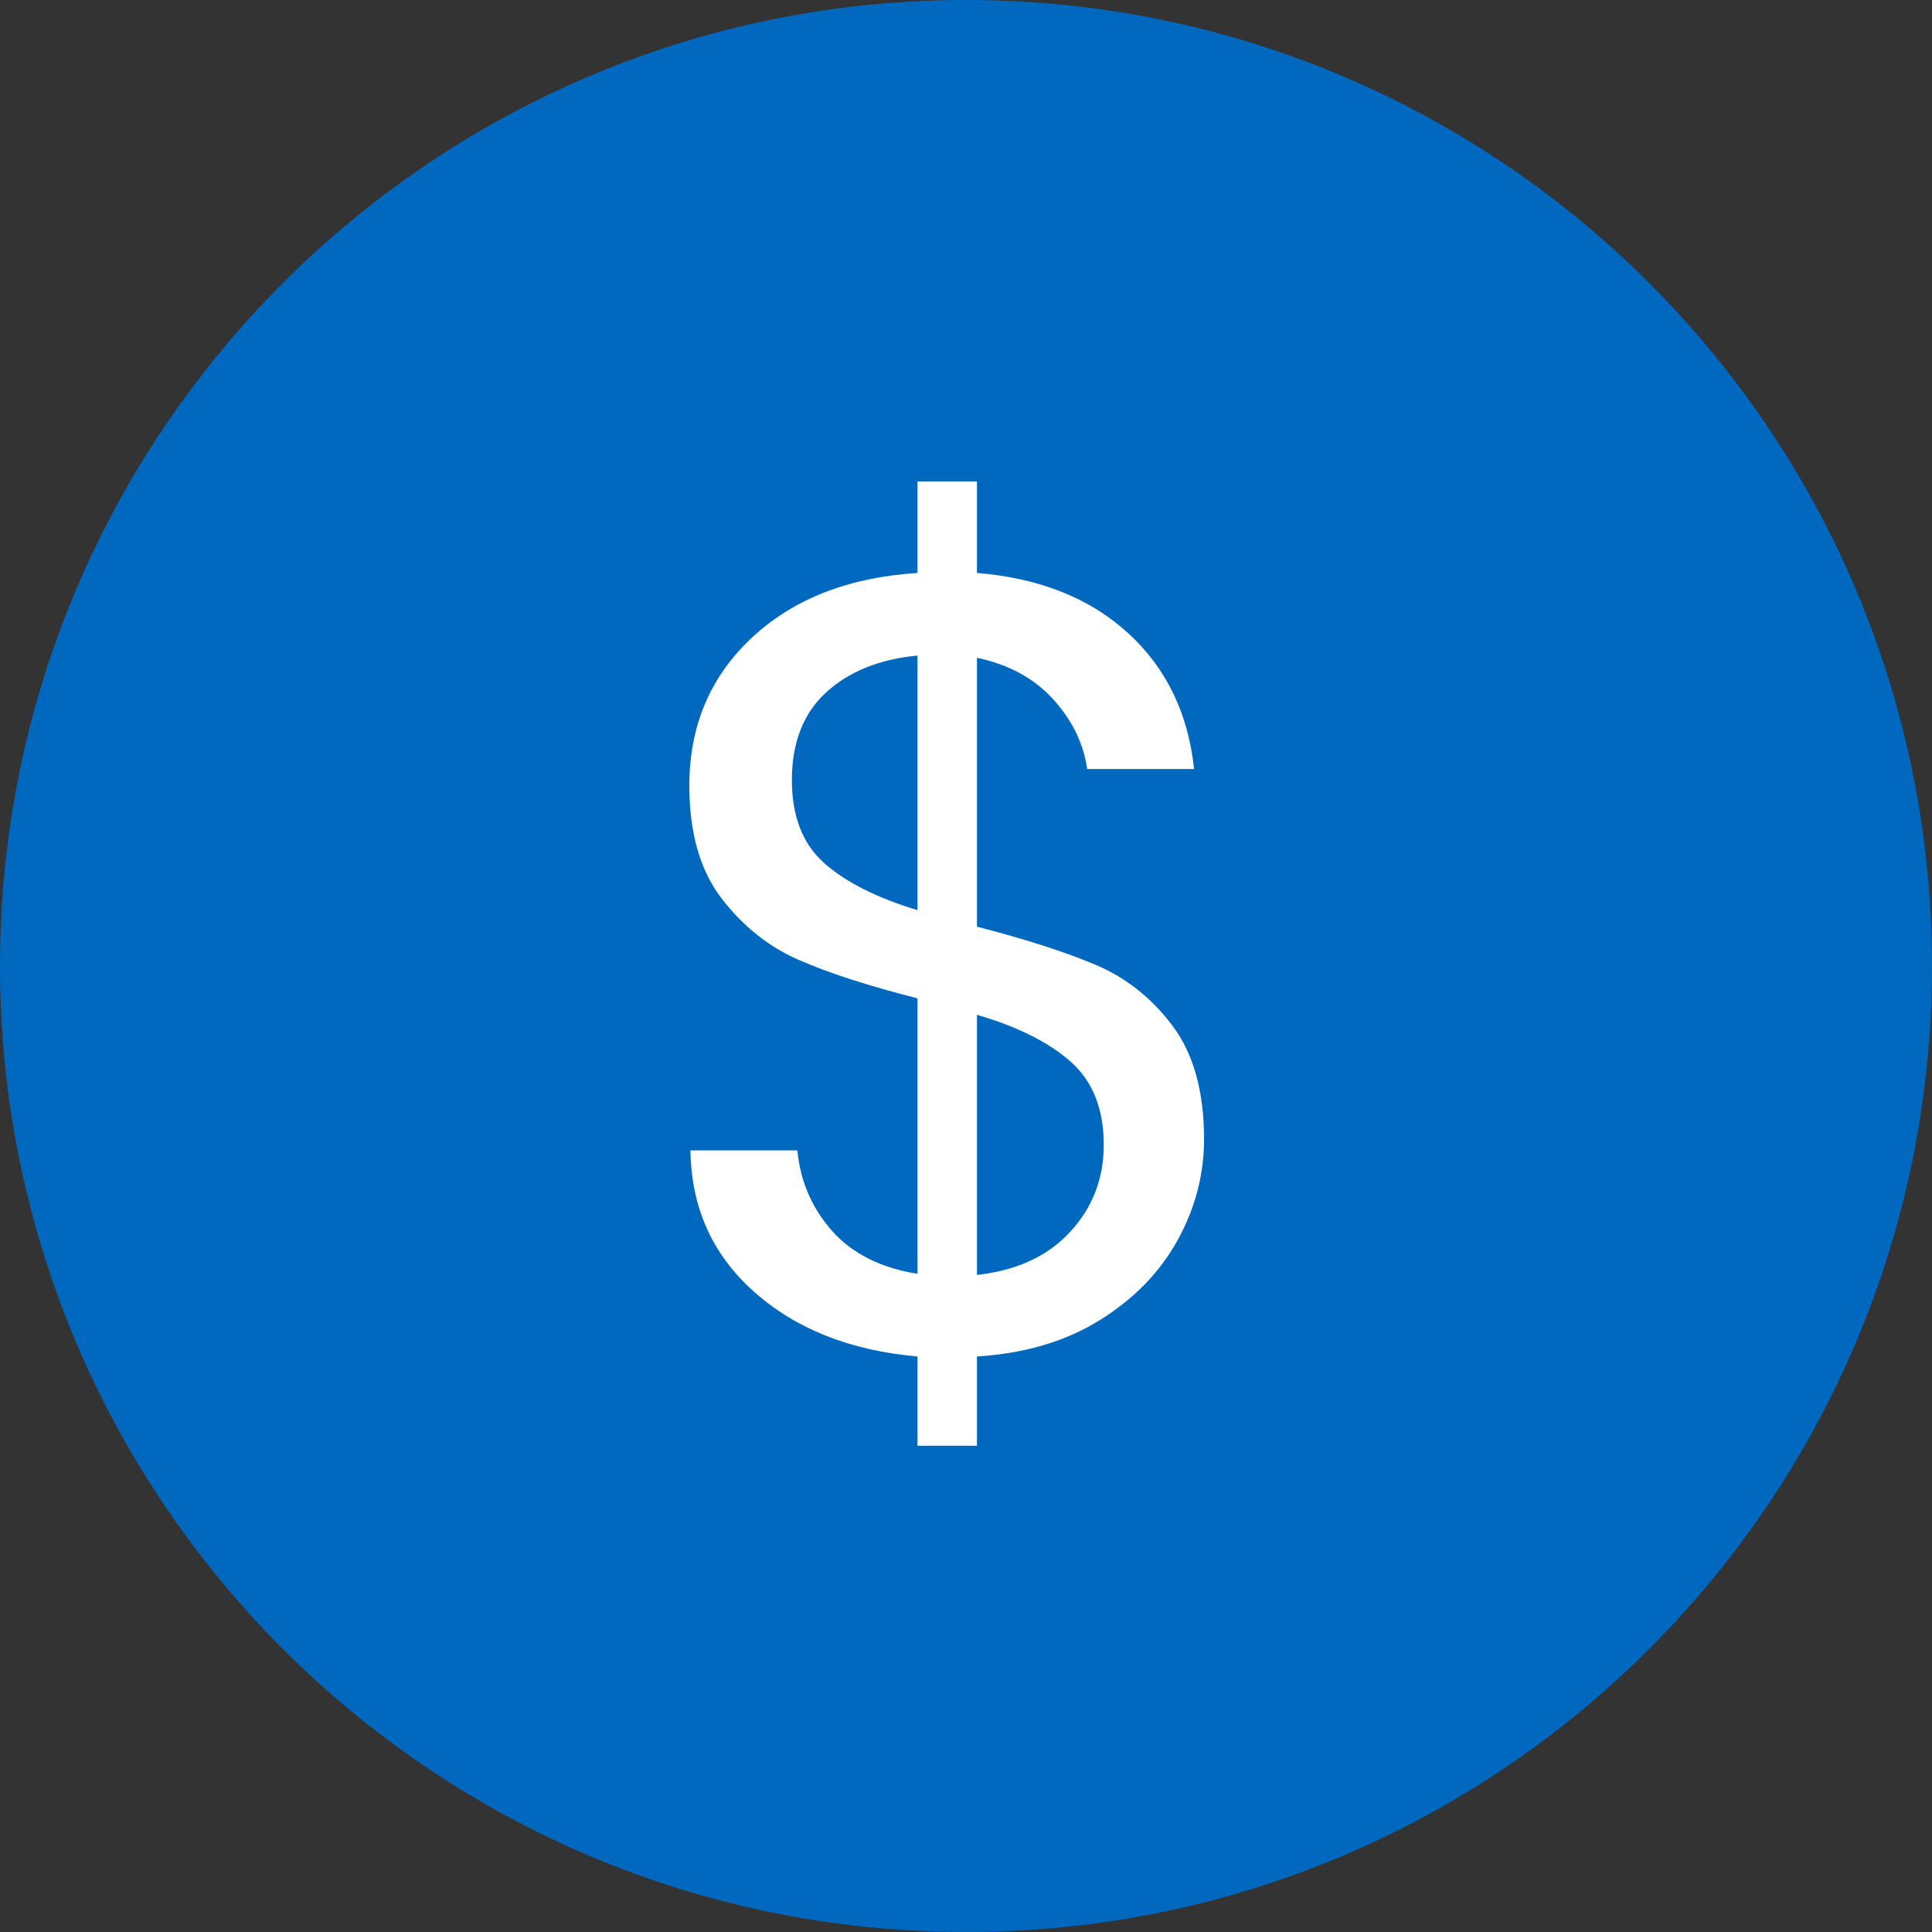
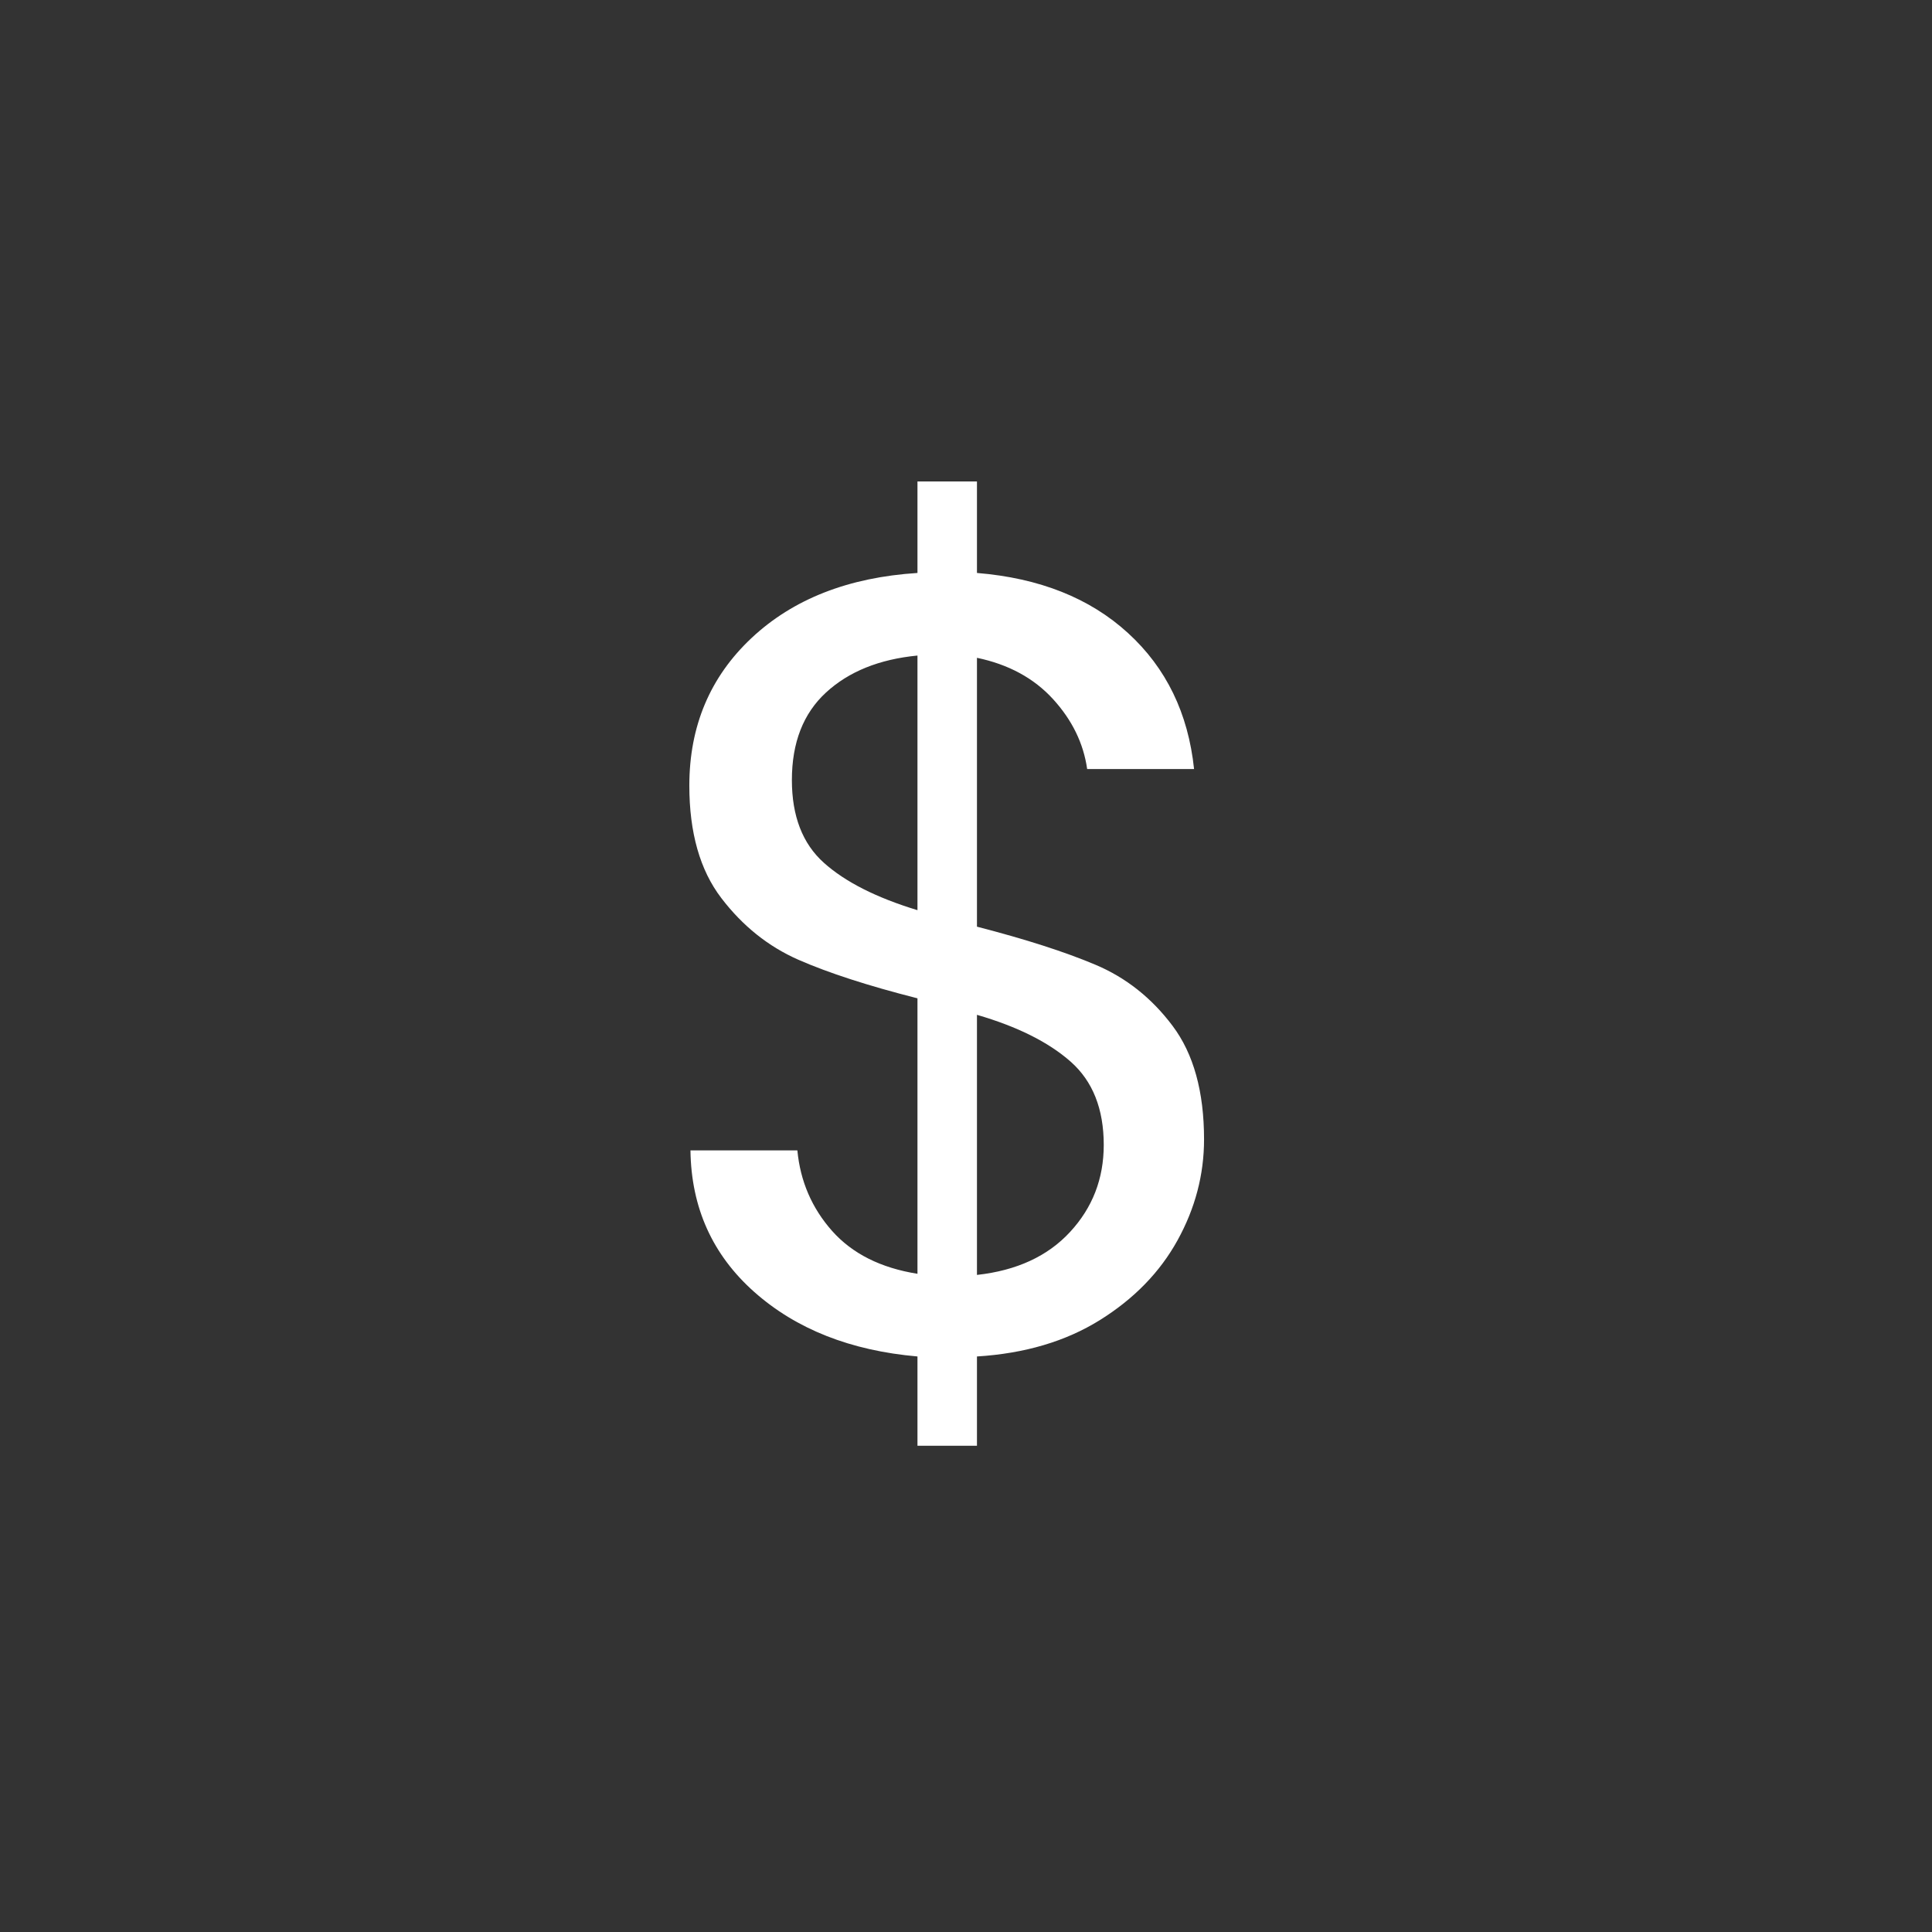
<svg xmlns="http://www.w3.org/2000/svg" width="500" zoomAndPan="magnify" viewBox="0 0 375 375" height="500" preserveAspectRatio="xMidYMid meet" version="1.0">
  <rect x="0" y="0" width="375" height="375" fill="#333333" stroke="none" />
  <defs>
    <g />
  </defs>
-   <path fill="#0068bf" d="M 187.5 0 C 83.945 0 0 83.945 0 187.5 C 0 291.055 83.945 375 187.5 375 C 291.055 375 375 291.055 375 187.5 C 375 83.945 291.055 0 187.5 0 " fill-opacity="1" fill-rule="nonzero" />
  <g fill="#ffffff" fill-opacity="1">
    <g transform="translate(120.971, 262.008)">
      <g>
        <path d="M 112.734 -40.859 C 112.734 -34.016 111.02 -27.488 107.594 -21.281 C 104.176 -15.082 99.148 -9.914 92.516 -5.781 C 85.879 -1.645 77.926 0.707 68.656 1.281 L 68.656 18.609 L 57.109 18.609 L 57.109 1.281 C 44.129 0.145 33.578 -4.02 25.453 -11.219 C 17.328 -18.426 13.191 -27.594 13.047 -38.719 L 33.797 -38.719 C 34.367 -32.727 36.613 -27.52 40.531 -23.094 C 44.457 -18.676 49.984 -15.898 57.109 -14.766 L 57.109 -68.234 C 47.555 -70.66 39.852 -73.156 34 -75.719 C 28.156 -78.289 23.164 -82.285 19.031 -87.703 C 14.895 -93.117 12.828 -100.391 12.828 -109.516 C 12.828 -121.066 16.852 -130.617 24.906 -138.172 C 32.969 -145.734 43.703 -149.941 57.109 -150.797 L 57.109 -168.562 L 68.656 -168.562 L 68.656 -150.797 C 80.781 -149.805 90.551 -145.922 97.969 -139.141 C 105.383 -132.367 109.66 -123.566 110.797 -112.734 L 90.047 -112.734 C 89.336 -117.723 87.129 -122.25 83.422 -126.312 C 79.711 -130.375 74.789 -133.047 68.656 -134.328 L 68.656 -82.141 C 78.07 -79.711 85.738 -77.25 91.656 -74.75 C 97.57 -72.258 102.562 -68.305 106.625 -62.891 C 110.695 -57.473 112.734 -50.129 112.734 -40.859 Z M 32.734 -110.594 C 32.734 -103.602 34.801 -98.254 38.938 -94.547 C 43.07 -90.836 49.129 -87.77 57.109 -85.344 L 57.109 -134.766 C 49.691 -134.047 43.773 -131.656 39.359 -127.594 C 34.941 -123.531 32.734 -117.863 32.734 -110.594 Z M 68.656 -14.547 C 76.363 -15.398 82.391 -18.18 86.734 -22.891 C 91.086 -27.598 93.266 -33.227 93.266 -39.781 C 93.266 -46.77 91.125 -52.156 86.844 -55.938 C 82.562 -59.719 76.5 -62.75 68.656 -65.031 Z M 68.656 -14.547 " />
      </g>
    </g>
  </g>
</svg>